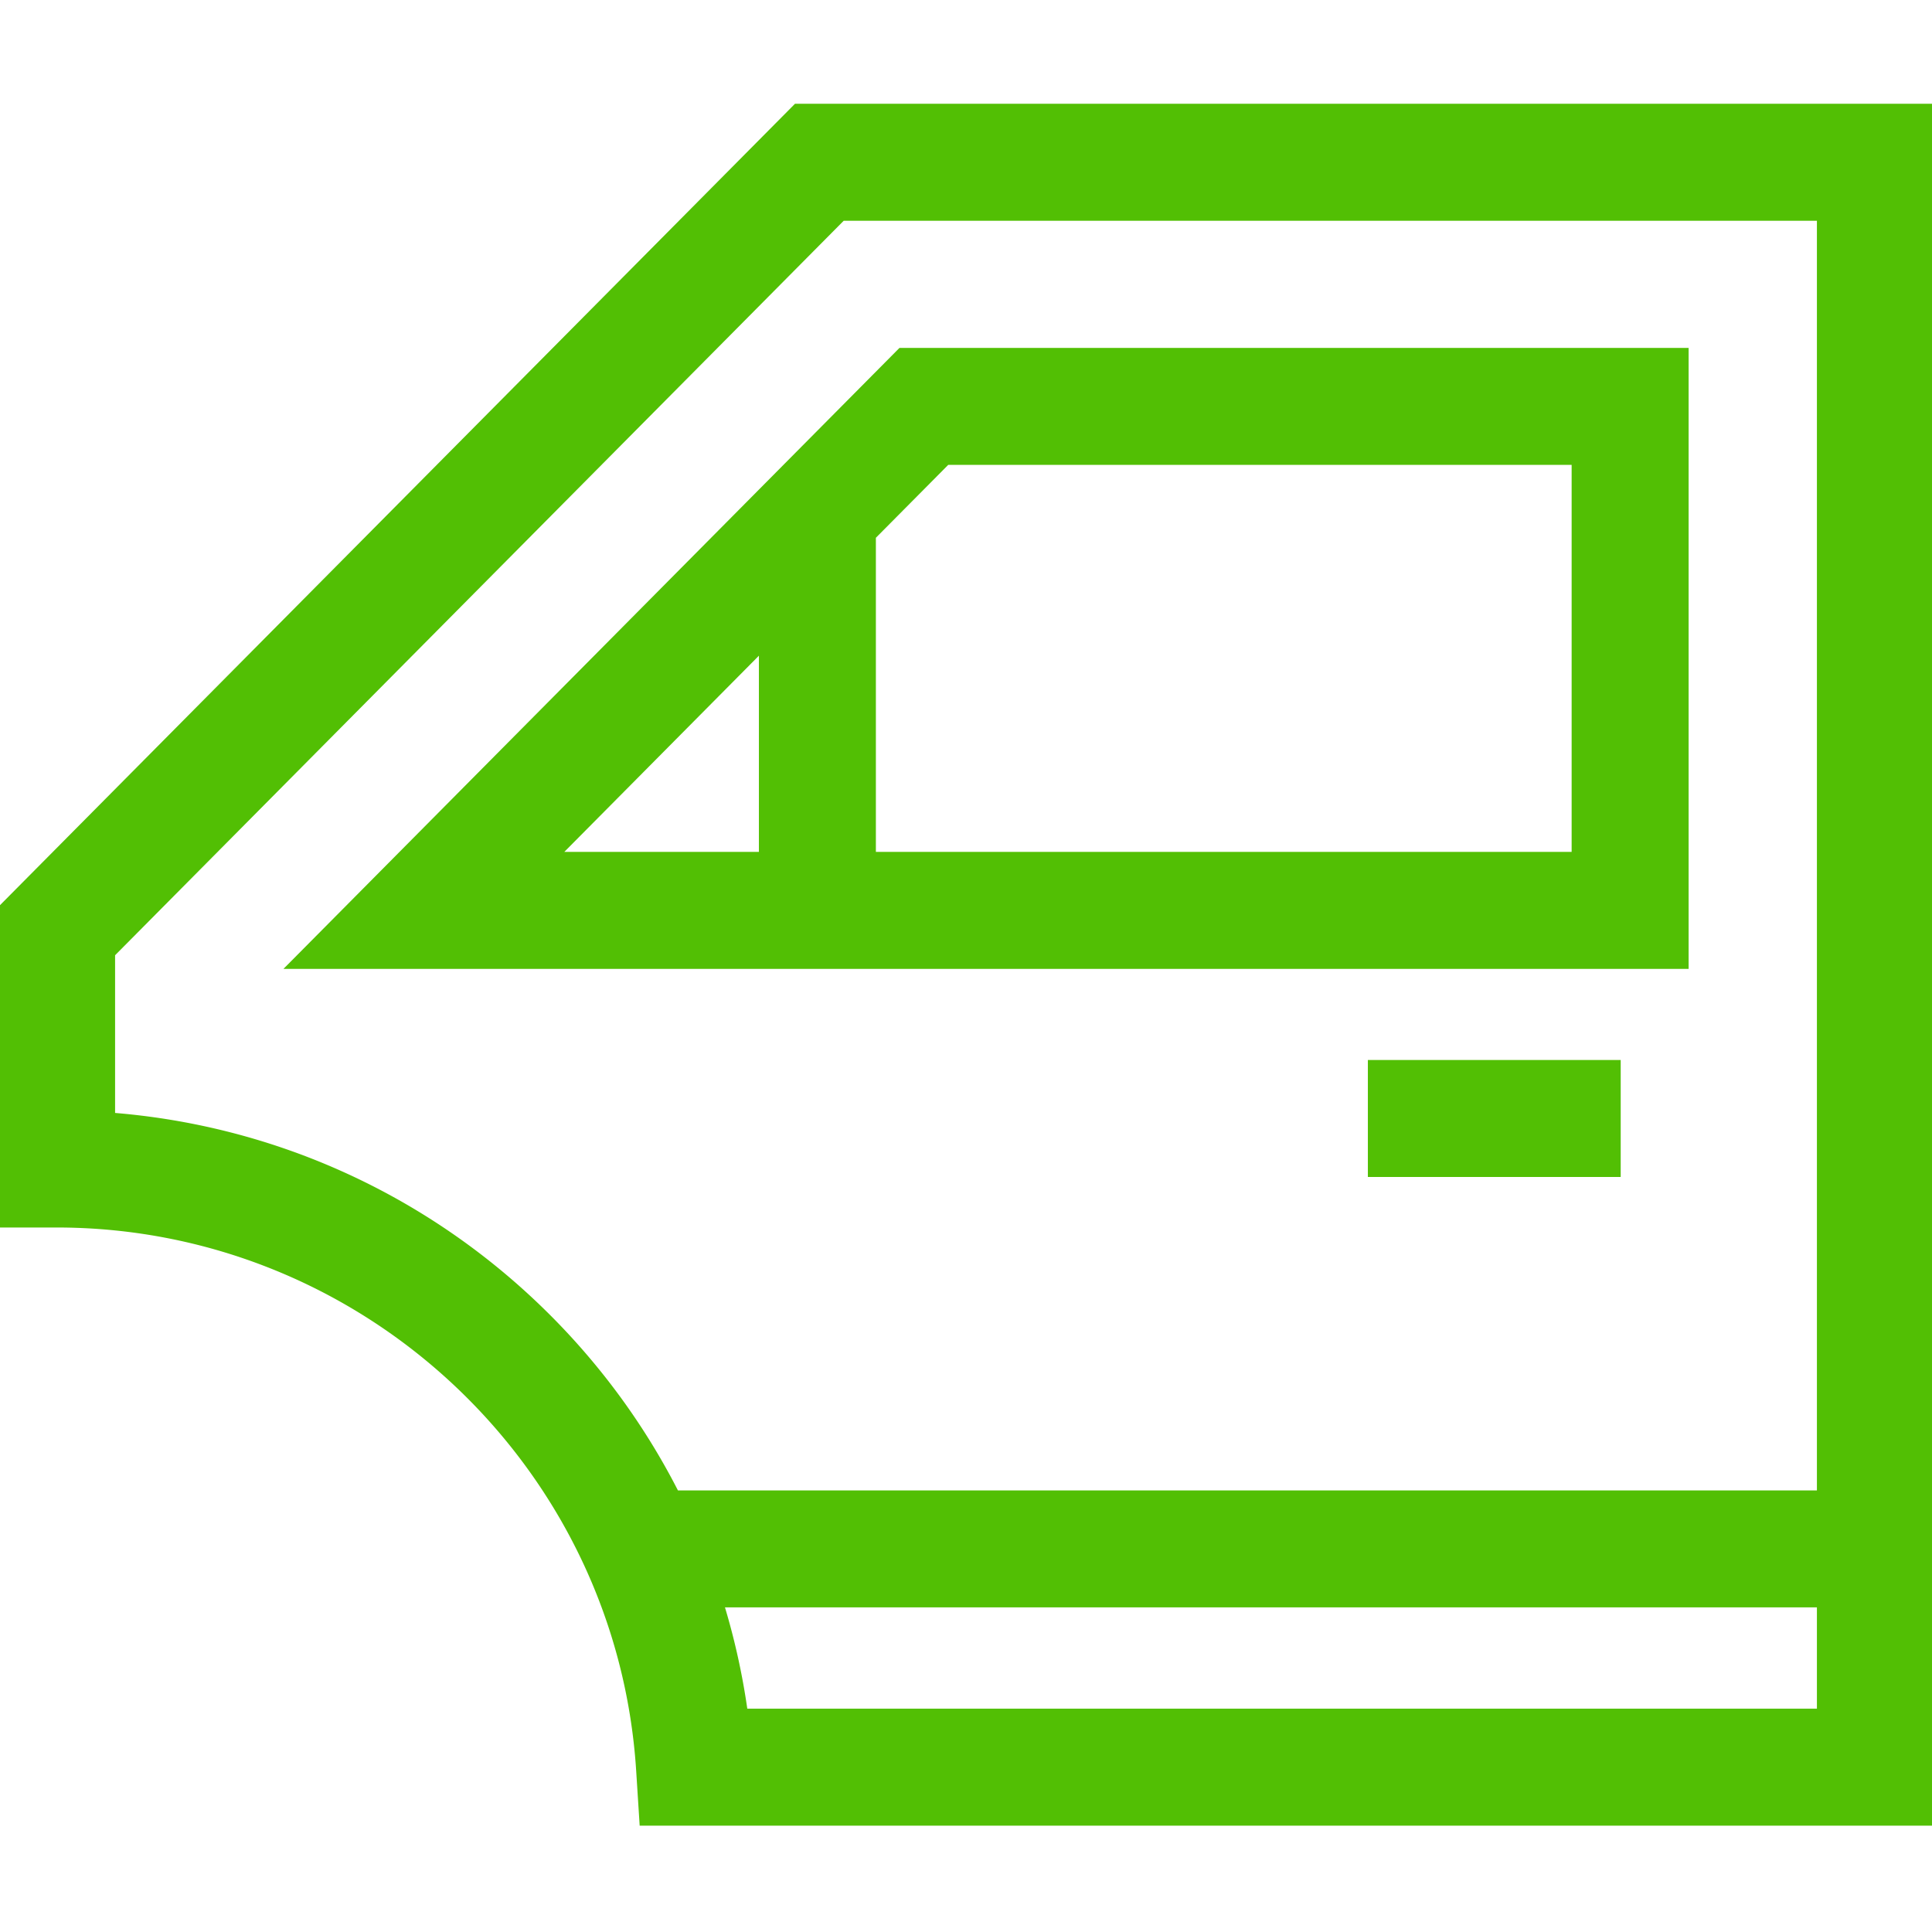
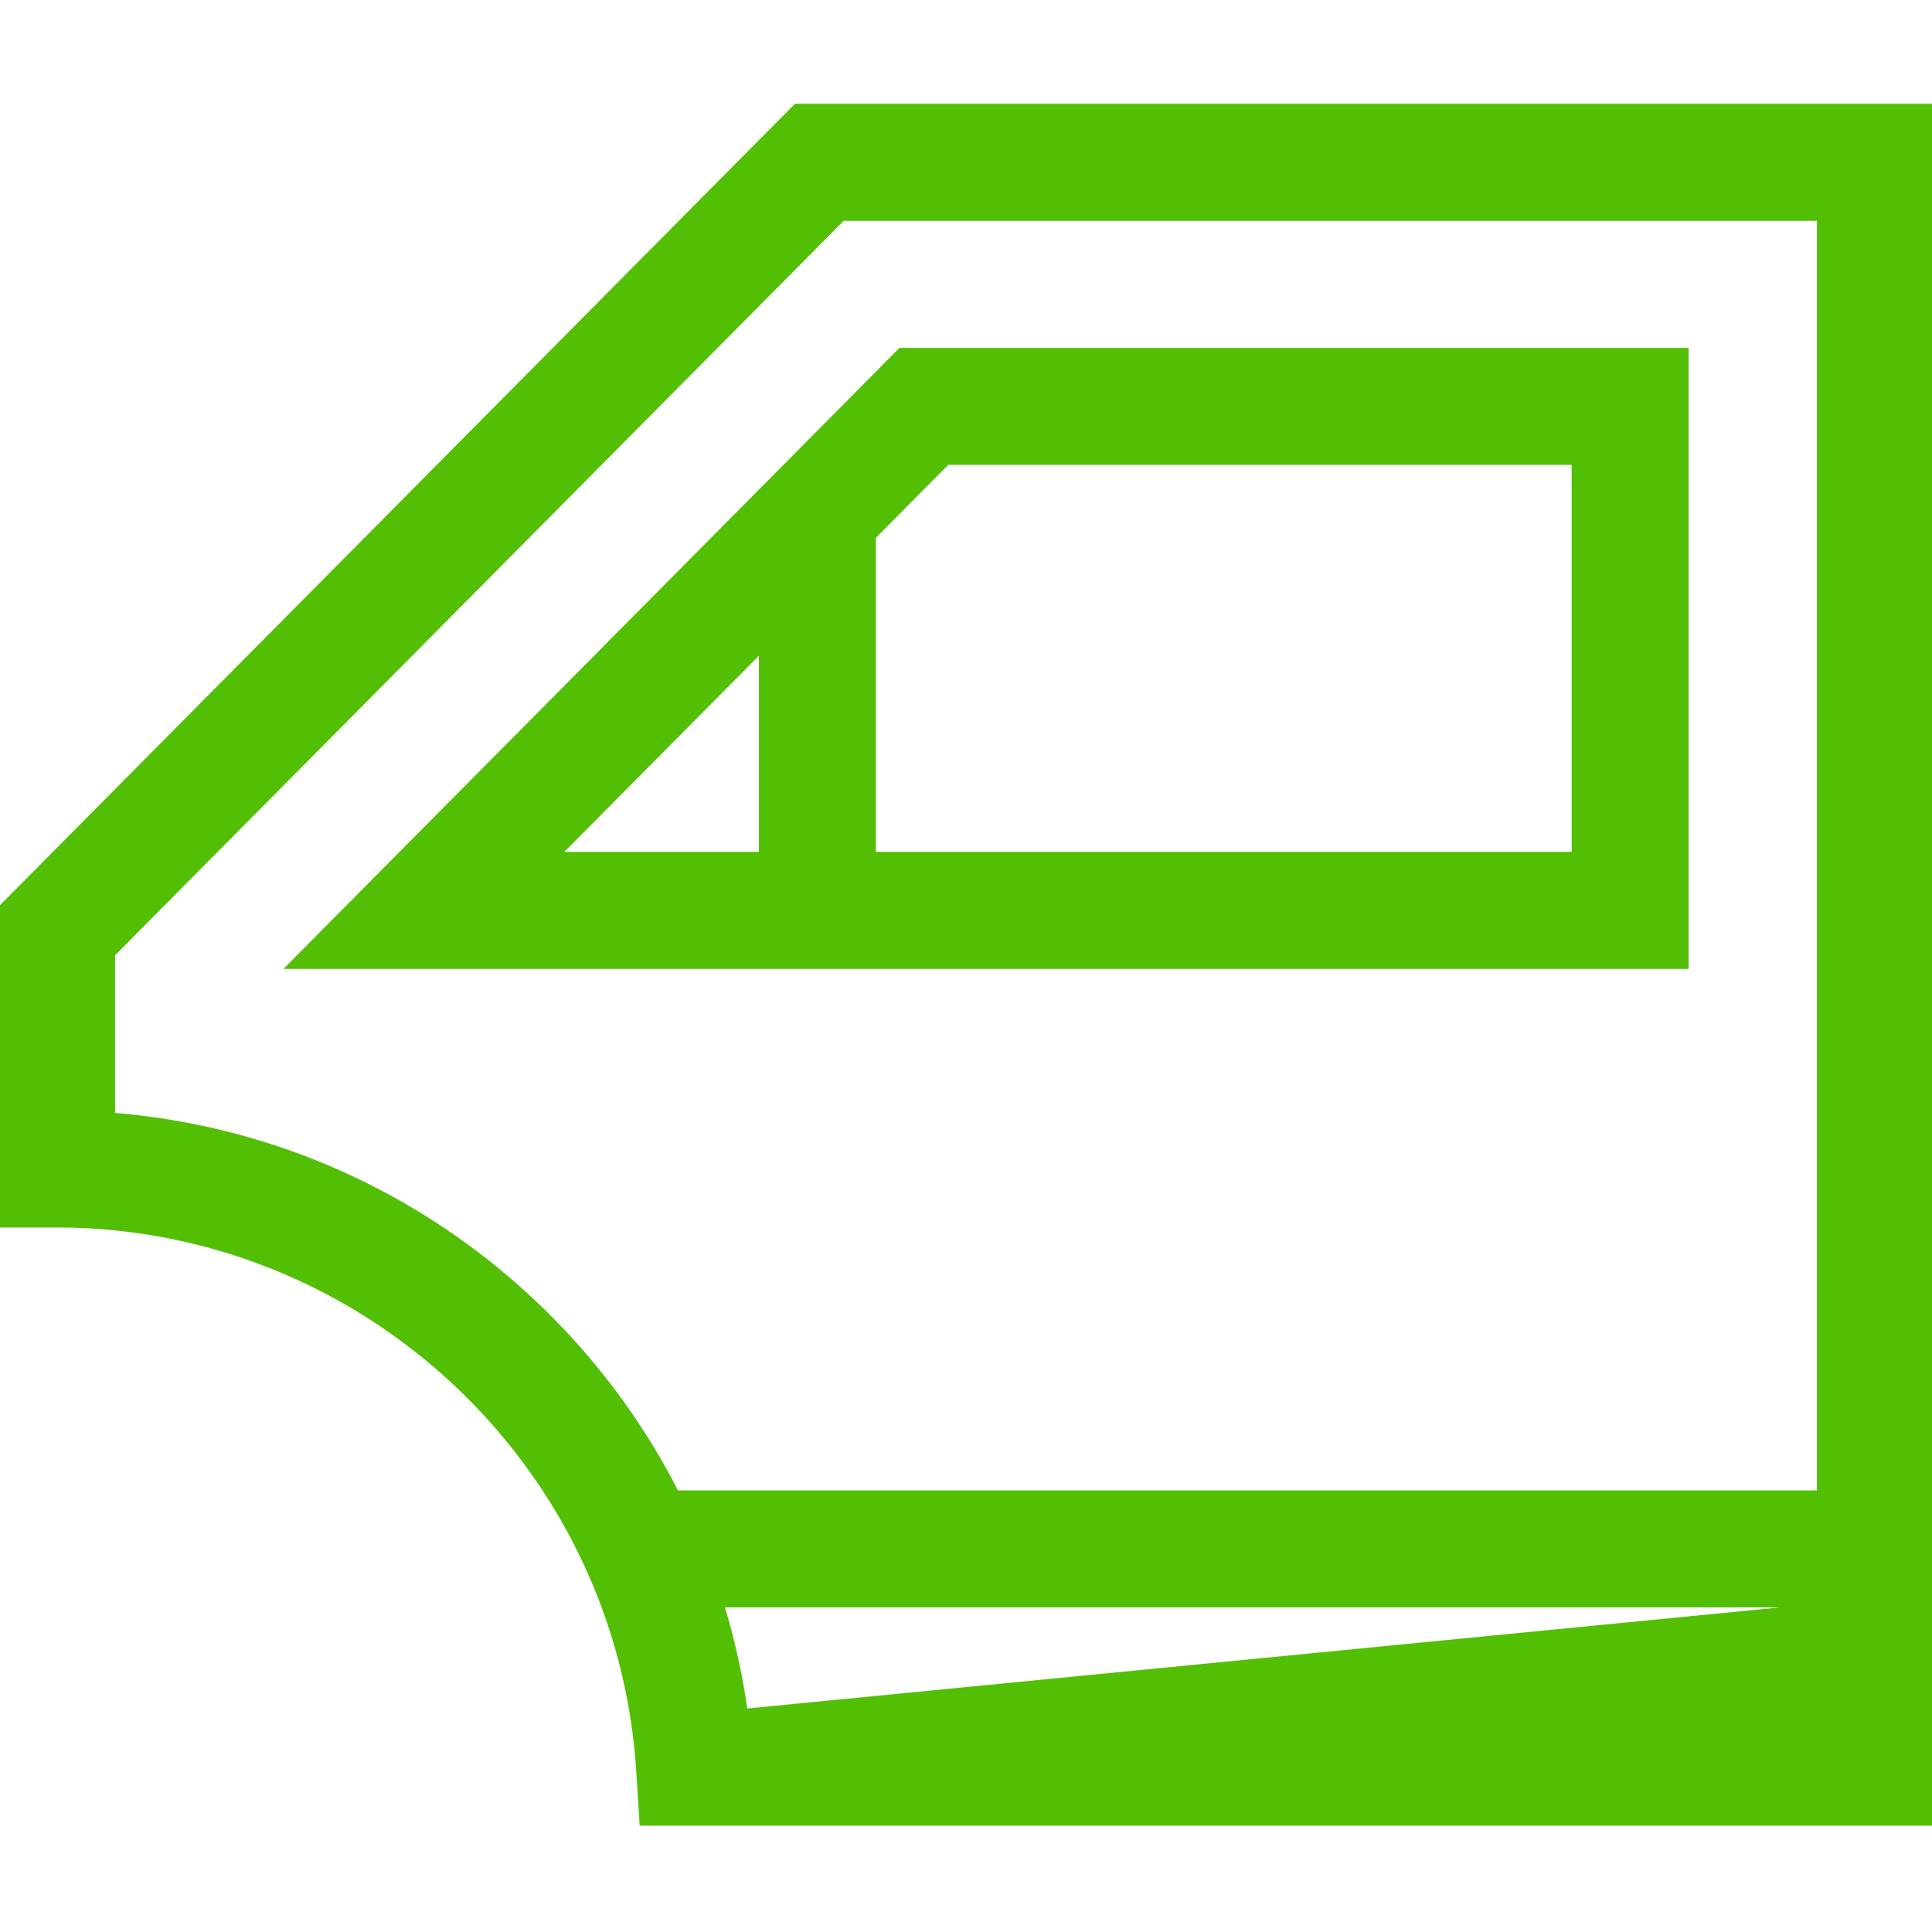
<svg xmlns="http://www.w3.org/2000/svg" height="512pt" viewBox="0 -28 512 512" width="512pt" fill="#52bf04" stroke="#52bf04">
  <path d="M447 64.7H238.578L76.324 228.261H447zm-245.383 79.855v53.707h-53.273zM417 198.262H231.617V114.41h-.097l19.558-19.71H417zm0 0" />
-   <path d="M210.887 0L0 212.59v84.21h15c81.258 0 148.945 63.458 154.094 144.47l.894 14.046H512V0zm-69.465 316.957C110.746 288.059 71.64 270.762 30 267.402v-42.457L223.383 30H482v337.477H179.355c-9.53-18.688-22.292-35.786-37.933-50.52zm56.183 108.36a184.014 184.014 0 00-6.152-27.84H482v27.84zm0 0" />
-   <path d="M363 253.41h66v30h-66zm0 0" />
+   <path d="M210.887 0L0 212.59v84.21h15c81.258 0 148.945 63.458 154.094 144.47l.894 14.046H512V0zm-69.465 316.957C110.746 288.059 71.64 270.762 30 267.402v-42.457L223.383 30H482v337.477H179.355c-9.53-18.688-22.292-35.786-37.933-50.52zm56.183 108.36a184.014 184.014 0 00-6.152-27.84H482zm0 0" />
</svg>